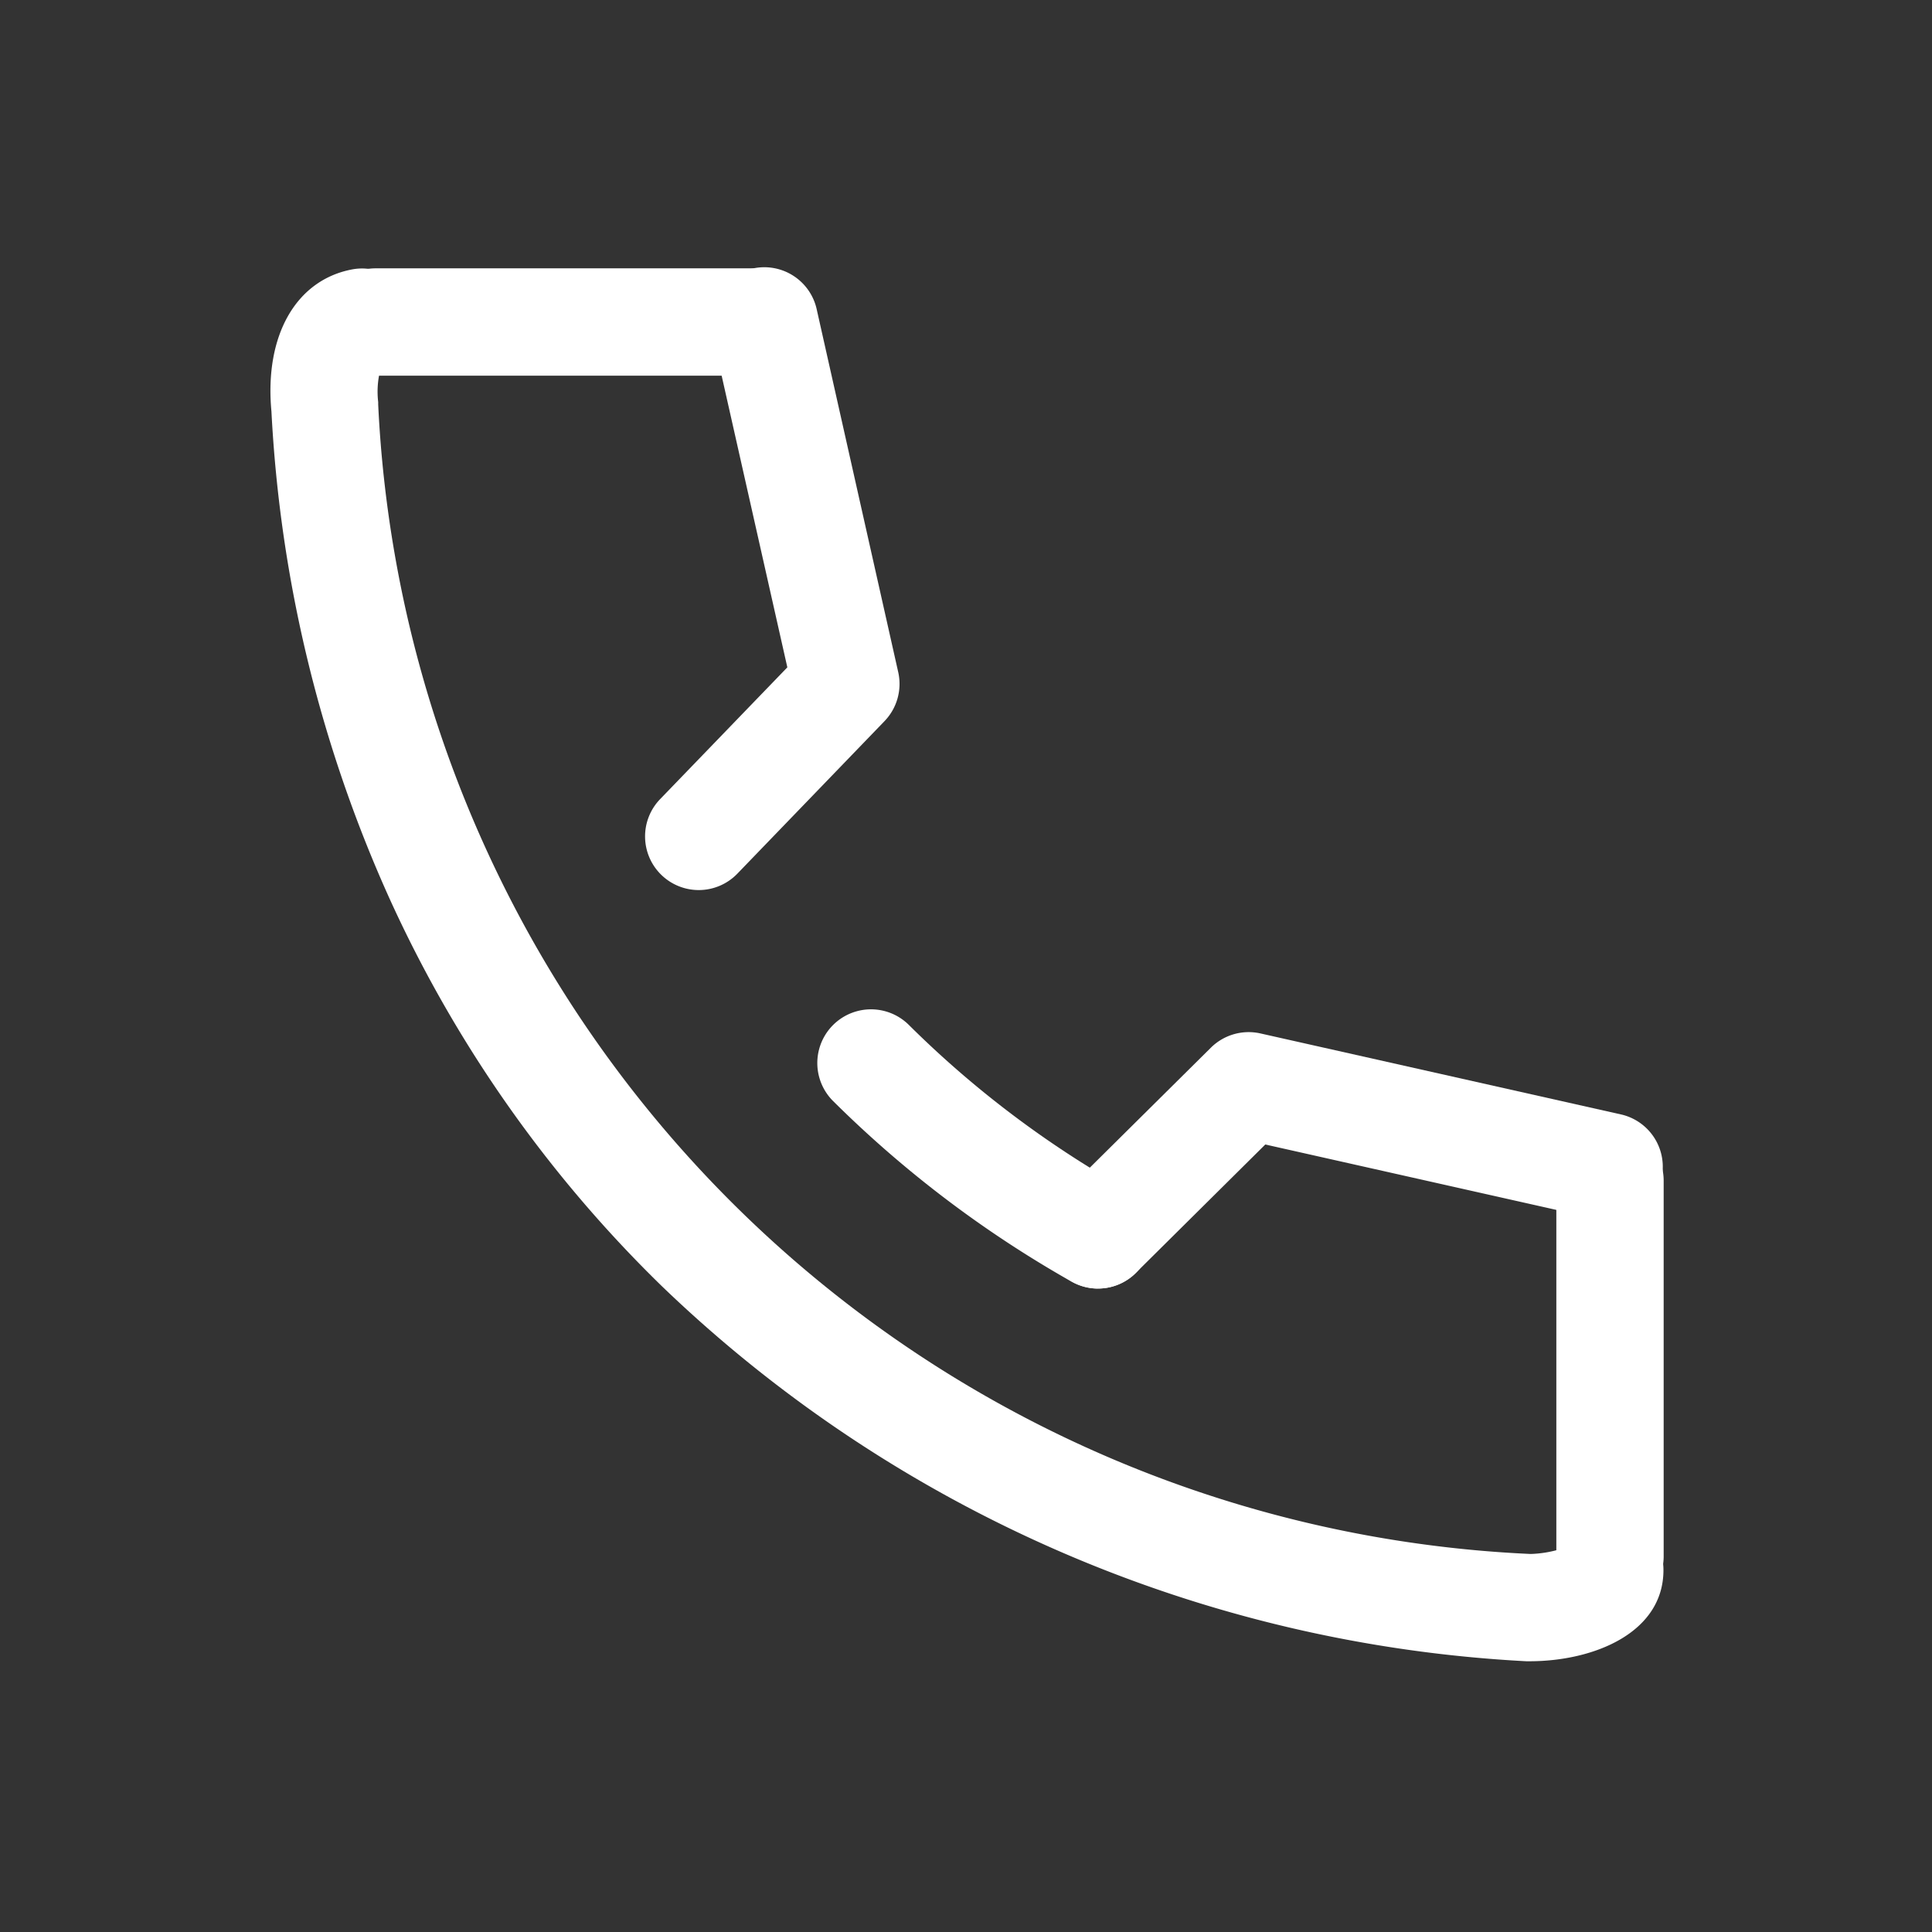
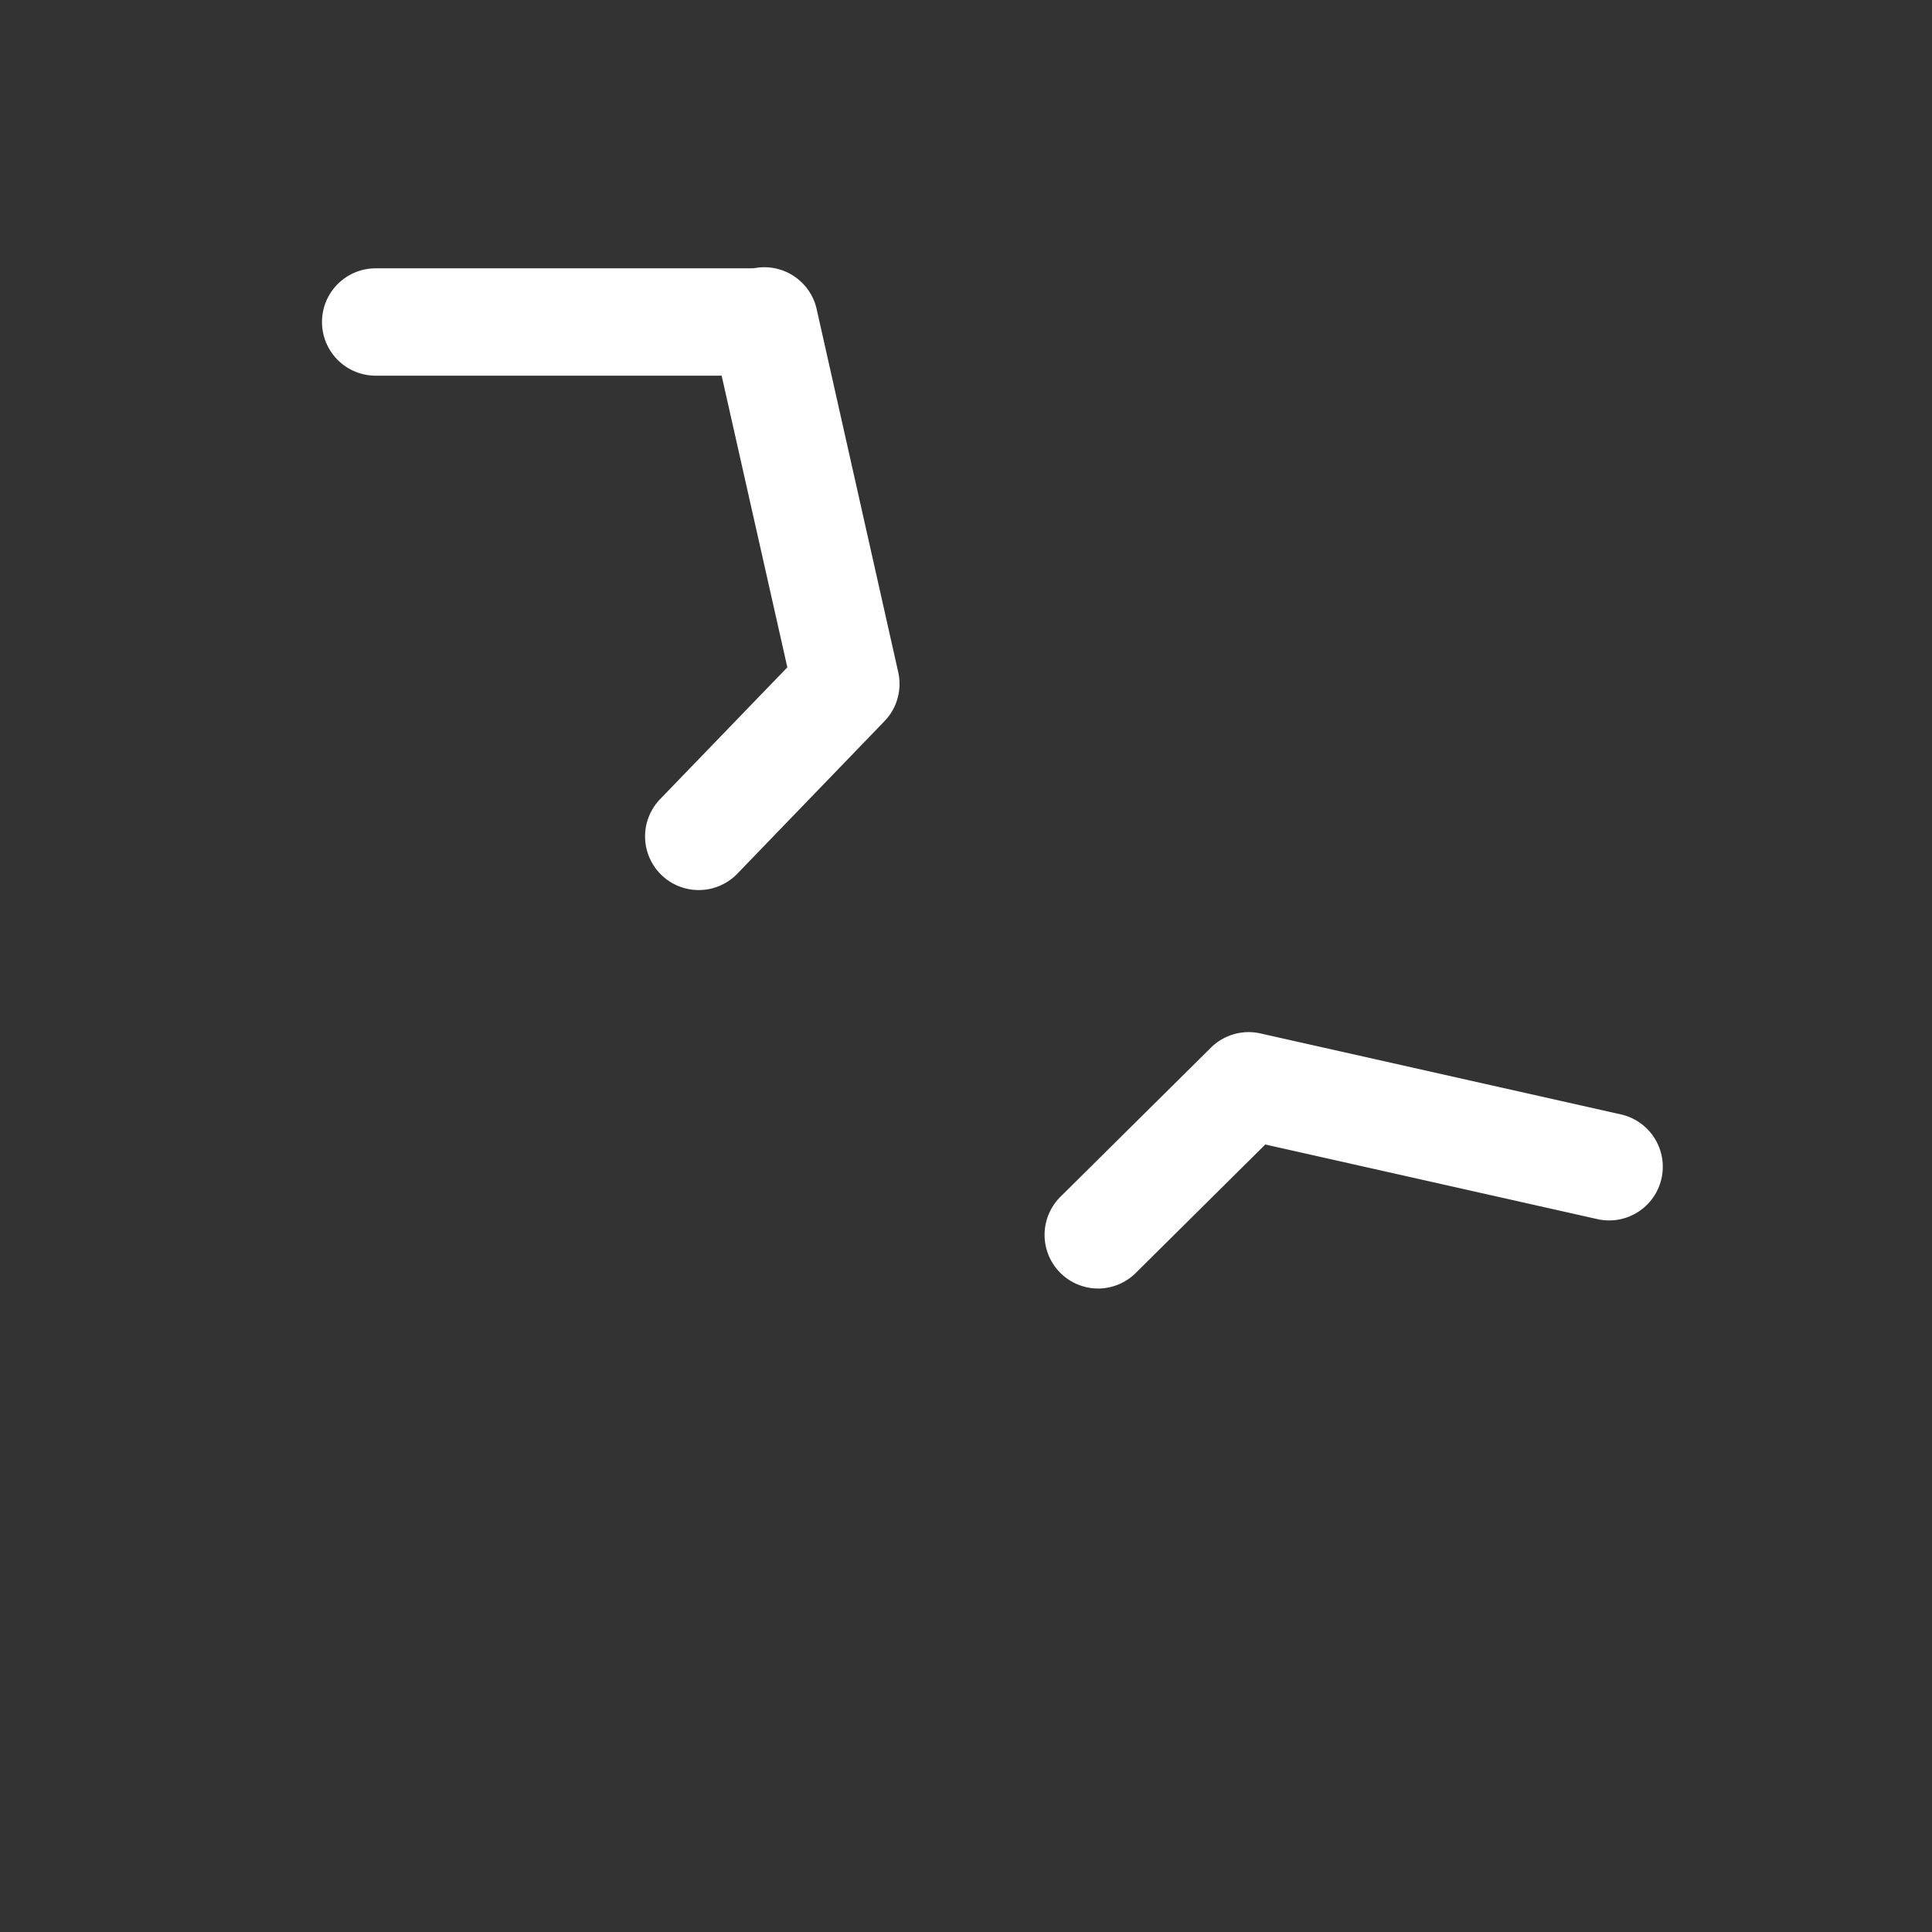
<svg xmlns="http://www.w3.org/2000/svg" width="36" height="36" viewBox="0 0 36 36">
  <rect x="0" y="0" width="36" height="36" fill="#333333" stroke="none" />
-   <rect width="36" height="36" fill="none" />
-   <path d="M30.512,32.955l-.059,0a25.133,25.133,0,0,1-16.1-6.981,23.851,23.851,0,0,1-5.083-7.231,25.194,25.194,0,0,1-2.2-9.075c-.134-1.418.459-2.457,1.515-2.65a1,1,0,0,1,.5,1.93,1.657,1.657,0,0,0-.026.544l0,.044a22.512,22.512,0,0,0,21.475,21.42,2.149,2.149,0,0,0,.551-.09,1,1,0,0,1,1.923.385C33.012,32.421,31.717,32.955,30.512,32.955Z" transform="translate(-2.012 -2)" fill="#fff" />
-   <path d="M25.869,30.613a1,1,0,0,1-.491-.129,20.886,20.886,0,0,1-4.443-3.364A1,1,0,1,1,22.345,25.7a18.886,18.886,0,0,0,4.017,3.041,1,1,0,0,1-.493,1.871Z" transform="translate(-5.41 -6.602)" fill="#fff" />
  <path d="M27.28,30.755a1,1,0,0,1-.7-1.71l2.8-2.775A1,1,0,0,1,30.3,26l6.743,1.515a1,1,0,0,1-.438,1.951l-6.208-1.395-2.409,2.389A1,1,0,0,1,27.28,30.755Z" transform="translate(-6.82 -6.745)" fill="#fff" />
  <path d="M17.36,18.585a1,1,0,0,1-.719-1.695l2.37-2.455-1.4-6.216a1,1,0,1,1,1.951-.438l1.515,6.743a1,1,0,0,1-.256.914L18.079,18.28A1,1,0,0,1,17.36,18.585Z" transform="translate(-4.34 -2)" fill="#fff" />
  <path d="M7,1H0A1,1,0,0,1-1,0,1,1,0,0,1,0-1H7A1,1,0,0,1,8,0,1,1,0,0,1,7,1Z" transform="translate(7 6)" fill="#fff" />
-   <path d="M0,8A1,1,0,0,1-1,7V0A1,1,0,0,1,0-1,1,1,0,0,1,1,0V7A1,1,0,0,1,0,8Z" transform="translate(30 22)" fill="#fff" />
</svg>